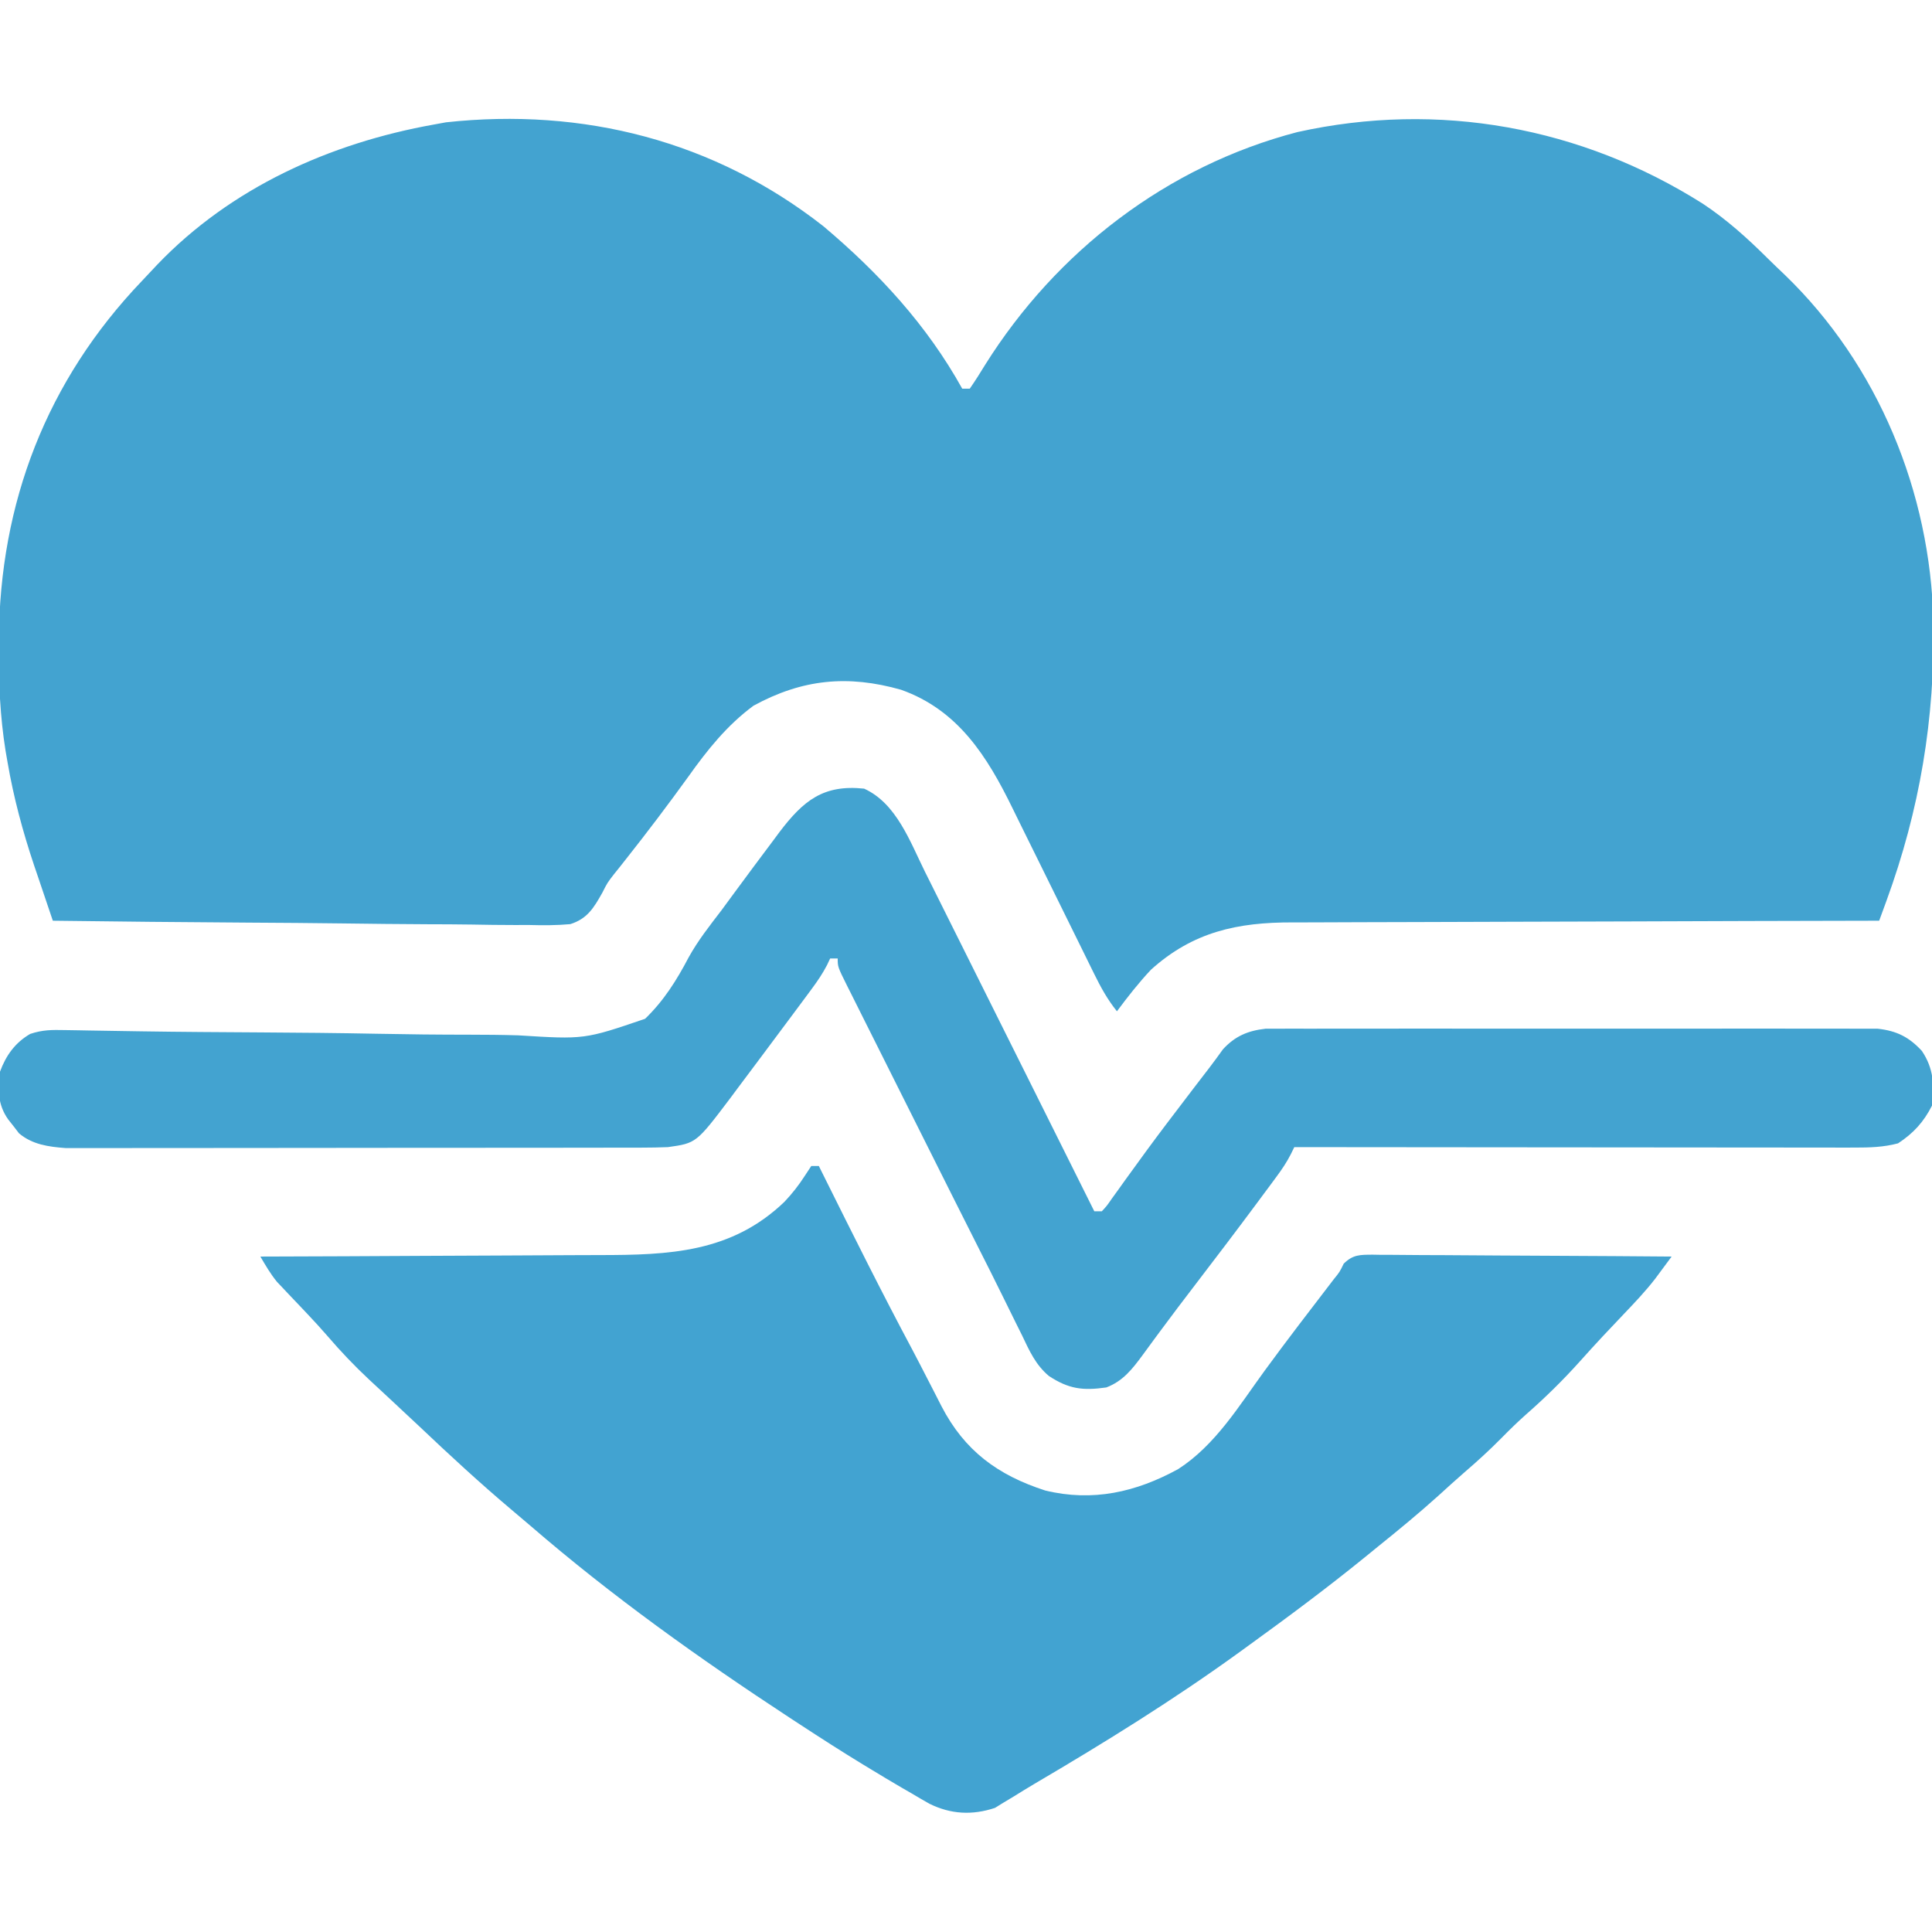
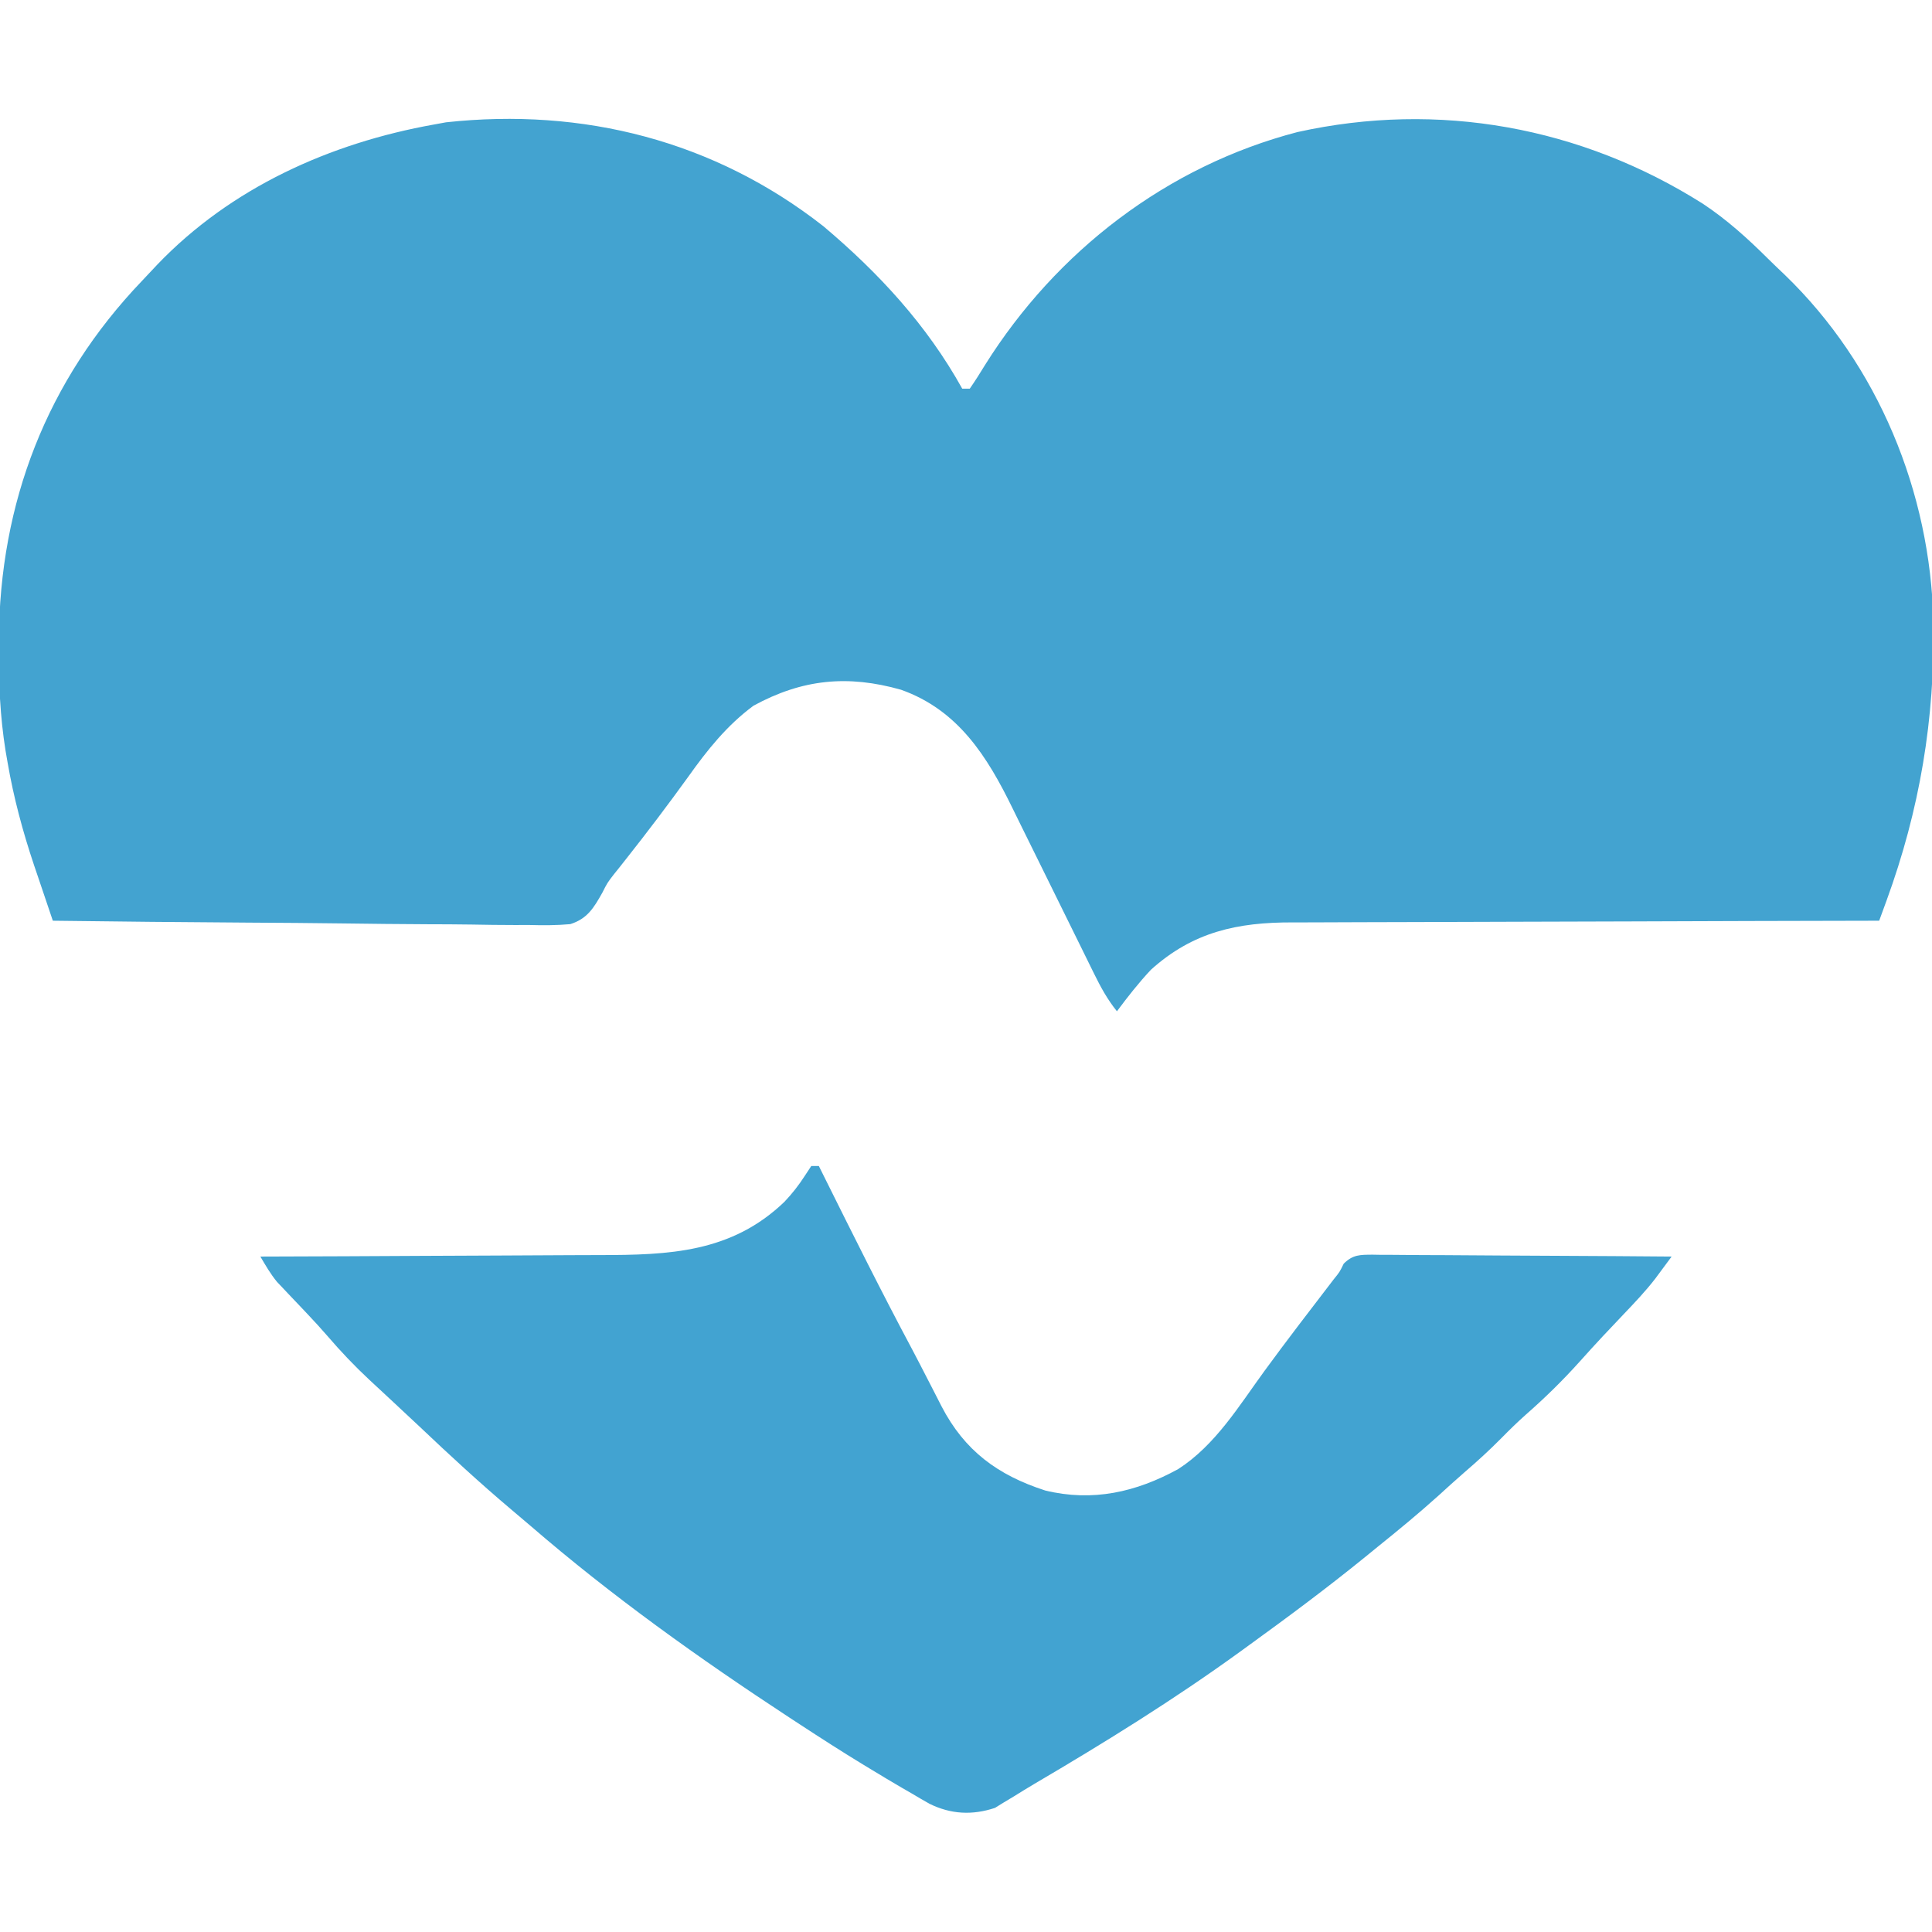
<svg xmlns="http://www.w3.org/2000/svg" version="1.1" width="512" height="512">
  <path d="M0 0 C14.704 12.39 27.452 26.209 36.812 43.062 C37.472 43.062 38.133 43.062 38.812 43.062 C40.247 40.985 41.57 38.908 42.875 36.75 C61.776 6.628 91.094 -15.929 125.648 -24.938 C162.993 -33.219 200.882 -26.327 233.114 -5.929 C239.448 -1.729 244.935 3.23 250.313 8.578 C251.772 10.022 253.254 11.437 254.746 12.848 C279.557 36.763 293.378 70.501 294.181 104.771 C294.617 130.5 290.57 154.665 281.715 178.864 C281.358 179.841 281.001 180.819 280.633 181.826 C280.362 182.564 280.091 183.302 279.812 184.062 C278.947 184.064 278.082 184.065 277.191 184.067 C256.107 184.104 235.023 184.163 213.939 184.246 C203.742 184.286 193.546 184.319 183.35 184.333 C174.459 184.347 165.568 184.374 156.677 184.417 C151.973 184.44 147.269 184.455 142.565 184.454 C138.129 184.454 133.694 184.472 129.258 184.504 C127.638 184.512 126.017 184.514 124.397 184.508 C109.781 184.464 97.955 186.998 86.812 197.062 C83.562 200.528 80.648 204.254 77.812 208.062 C75.283 204.92 73.513 201.678 71.737 198.06 C71.446 197.469 71.154 196.878 70.854 196.269 C70.224 194.991 69.595 193.712 68.968 192.433 C67.971 190.398 66.968 188.368 65.962 186.337 C63.106 180.566 60.257 174.792 57.42 169.011 C55.682 165.468 53.933 161.931 52.177 158.396 C51.515 157.057 50.857 155.717 50.202 154.374 C43.456 140.541 35.75 128.238 20.598 122.852 C6.468 118.848 -5.565 120.028 -18.492 127.074 C-25.529 132.265 -30.786 138.859 -35.812 145.938 C-41.157 153.334 -46.641 160.592 -52.305 167.748 C-52.843 168.43 -53.38 169.113 -53.934 169.816 C-54.445 170.453 -54.957 171.089 -55.484 171.744 C-57.248 174.03 -57.248 174.03 -58.557 176.625 C-60.82 180.646 -62.526 183.538 -67.057 184.968 C-70.685 185.296 -74.192 185.3 -77.834 185.198 C-79.214 185.195 -80.594 185.197 -81.975 185.202 C-85.707 185.205 -89.436 185.146 -93.167 185.076 C-97.072 185.014 -100.977 185.008 -104.883 184.996 C-112.271 184.965 -119.658 184.883 -127.045 184.783 C-135.459 184.671 -143.872 184.616 -152.286 184.566 C-169.587 184.461 -186.887 184.286 -204.188 184.062 C-205.478 180.265 -206.759 176.465 -208.039 172.664 C-208.401 171.6 -208.762 170.536 -209.135 169.44 C-212.157 160.441 -214.584 151.42 -216.188 142.062 C-216.363 141.051 -216.539 140.04 -216.72 138.998 C-218.17 129.909 -218.552 120.988 -218.5 111.812 C-218.497 111.087 -218.494 110.362 -218.491 109.615 C-218.28 73.297 -205.802 40.894 -180.598 14.54 C-179.231 13.108 -177.881 11.66 -176.531 10.211 C-156.982 -10.201 -130.749 -22.011 -103.188 -26.938 C-102.136 -27.131 -101.084 -27.324 -100 -27.523 C-63.639 -31.472 -28.89 -22.632 0 0 Z " fill="#43A3D0" transform="translate(218.188,59.938)" />
  <path d="M0 0 C0.66 0 1.32 0 2 0 C2.432 0.87 2.865 1.74 3.31 2.636 C10.998 18.097 18.687 33.547 26.825 48.777 C28.12 51.227 29.388 53.69 30.652 56.156 C31.32 57.449 31.32 57.449 32 58.768 C32.844 60.405 33.683 62.044 34.515 63.687 C40.619 75.463 49.403 81.933 62 86 C74.602 89.054 86.065 86.443 97.25 80.312 C107.098 73.955 113.32 63.616 120.113 54.293 C126.082 46.124 132.259 38.111 138.413 30.08 C140.039 28.073 140.039 28.073 141.09 25.898 C143.541 23.463 145.404 23.528 148.767 23.502 C149.551 23.517 150.336 23.531 151.143 23.546 C151.973 23.545 152.802 23.545 153.657 23.544 C156.401 23.547 159.143 23.578 161.887 23.609 C163.788 23.617 165.69 23.623 167.591 23.627 C172.597 23.642 177.603 23.681 182.609 23.725 C187.716 23.766 192.824 23.785 197.932 23.805 C207.955 23.848 217.977 23.916 228 24 C227.07 25.259 226.138 26.516 225.204 27.772 C224.425 28.823 224.425 28.823 223.631 29.894 C221.063 33.209 218.206 36.221 215.312 39.25 C214.074 40.559 212.835 41.869 211.598 43.18 C210.685 44.144 210.685 44.144 209.754 45.128 C207.673 47.349 205.636 49.608 203.602 51.873 C199.096 56.88 194.406 61.48 189.34 65.914 C187.098 67.913 184.98 69.983 182.875 72.125 C179.746 75.297 176.499 78.256 173.121 81.16 C170.775 83.195 168.483 85.283 166.188 87.375 C160.938 92.106 155.504 96.571 150 101 C148.879 101.914 147.758 102.828 146.637 103.742 C136.671 111.835 126.398 119.474 116 127 C115.291 127.516 114.582 128.031 113.852 128.562 C96.273 141.32 77.81 152.771 59.085 163.764 C57.263 164.844 55.459 165.959 53.66 167.078 C52.741 167.63 51.822 168.182 50.875 168.75 C50.151 169.199 49.426 169.647 48.68 170.109 C42.677 172.104 36.993 171.813 31.316 169.016 C29.718 168.117 28.134 167.194 26.562 166.25 C25.7 165.753 24.837 165.255 23.948 164.743 C21.281 163.19 18.638 161.603 16 160 C15.214 159.524 14.428 159.049 13.619 158.559 C8.012 155.141 2.494 151.595 -3 148 C-3.95 147.379 -4.899 146.759 -5.877 146.119 C-29.708 130.492 -52.838 113.997 -74.421 95.356 C-76.054 93.953 -77.7 92.565 -79.348 91.18 C-87.79 84.059 -95.87 76.602 -103.881 69.001 C-106.092 66.913 -108.318 64.84 -110.547 62.77 C-111.678 61.715 -111.678 61.715 -112.833 60.64 C-114.27 59.3 -115.711 57.964 -117.154 56.63 C-121.116 52.926 -124.768 49.085 -128.297 44.966 C-129.963 43.043 -131.675 41.182 -133.422 39.332 C-133.972 38.749 -134.523 38.165 -135.09 37.564 C-136.21 36.383 -137.332 35.203 -138.457 34.025 C-139.002 33.446 -139.548 32.867 -140.109 32.27 C-140.594 31.76 -141.078 31.251 -141.577 30.726 C-143.313 28.621 -144.615 26.347 -146 24 C-145.435 23.999 -144.87 23.997 -144.287 23.996 C-130.479 23.958 -116.672 23.899 -102.865 23.816 C-96.187 23.776 -89.51 23.744 -82.832 23.729 C-76.381 23.714 -69.929 23.679 -63.478 23.632 C-61.024 23.617 -58.57 23.609 -56.116 23.608 C-37.701 23.595 -21.192 23.001 -7.125 9.5 C-5.055 7.313 -3.314 5.094 -1.688 2.562 C-1.131 1.717 -0.574 0.871 0 0 Z " fill="#42A3D1" transform="translate(215,309)" />
-   <path d="M0 0 C8.576 3.884 12.18 14.069 16.157 22.088 C16.89 23.553 16.89 23.553 17.637 25.047 C19.237 28.248 20.832 31.452 22.426 34.656 C23.539 36.887 24.653 39.118 25.767 41.348 C28.689 47.199 31.606 53.052 34.521 58.906 C37.501 64.887 40.486 70.865 43.471 76.844 C49.318 88.56 55.161 100.279 61 112 C61.66 112 62.32 112 63 112 C64.349 110.538 64.349 110.538 65.695 108.582 C66.239 107.832 66.782 107.082 67.342 106.309 C67.931 105.485 68.519 104.661 69.125 103.812 C70.384 102.076 71.644 100.34 72.906 98.605 C73.902 97.235 73.902 97.235 74.918 95.837 C78.427 91.055 82.024 86.339 85.625 81.625 C86.299 80.74 86.974 79.856 87.668 78.945 C88.914 77.314 90.164 75.687 91.419 74.063 C92.672 72.428 93.886 70.762 95.086 69.086 C98.287 65.597 101.675 64.149 106.361 63.622 C107.594 63.621 108.827 63.62 110.097 63.619 C111.134 63.612 111.134 63.612 112.191 63.605 C114.494 63.593 116.797 63.602 119.1 63.612 C120.756 63.608 122.412 63.602 124.068 63.596 C128.558 63.582 133.047 63.588 137.537 63.597 C142.239 63.605 146.94 63.598 151.642 63.593 C159.537 63.587 167.432 63.595 175.328 63.609 C184.452 63.625 193.575 63.62 202.699 63.603 C210.537 63.59 218.375 63.588 226.213 63.596 C230.892 63.6 235.572 63.601 240.251 63.591 C244.65 63.582 249.05 63.588 253.449 63.606 C255.063 63.61 256.676 63.609 258.289 63.602 C260.494 63.594 262.698 63.604 264.903 63.619 C266.752 63.621 266.752 63.621 268.639 63.622 C273.652 64.186 276.898 65.809 280.312 69.5 C283.419 74.102 283.665 78.606 283 84 C280.772 88.374 278.097 91.302 274 94 C270.144 95.023 266.491 95.123 262.514 95.12 C260.548 95.122 260.548 95.122 258.541 95.124 C257.096 95.121 255.65 95.117 254.204 95.114 C252.676 95.113 251.148 95.113 249.62 95.114 C245.478 95.114 241.336 95.108 237.194 95.101 C232.863 95.095 228.532 95.095 224.201 95.093 C216.003 95.09 207.804 95.082 199.606 95.072 C190.271 95.061 180.936 95.055 171.601 95.05 C152.401 95.04 133.2 95.022 114 95 C113.696 95.622 113.392 96.243 113.079 96.883 C111.981 99.037 110.741 100.866 109.305 102.809 C108.49 103.913 108.49 103.913 107.66 105.04 C106.776 106.227 106.776 106.227 105.875 107.438 C105.259 108.269 104.643 109.101 104.008 109.958 C98.683 117.129 93.281 124.24 87.85 131.331 C84.69 135.458 81.547 139.595 78.461 143.777 C77.916 144.514 77.371 145.252 76.809 146.011 C75.803 147.376 74.801 148.744 73.804 150.116 C71.06 153.832 68.588 157.018 64.188 158.688 C57.924 159.582 54.2 159.091 48.964 155.65 C45.451 152.698 43.8 148.985 41.859 144.895 C41.13 143.431 41.13 143.431 40.386 141.938 C39.245 139.646 38.113 137.35 36.99 135.049 C34.733 130.44 32.418 125.86 30.104 121.279 C25.431 112.025 20.786 102.758 16.15 93.486 C13.707 88.598 11.257 83.714 8.807 78.829 C6.91 75.047 5.017 71.262 3.124 67.477 C2.221 65.673 1.317 63.868 0.411 62.065 C-0.841 59.569 -2.089 57.072 -3.335 54.573 C-3.709 53.831 -4.083 53.089 -4.468 52.324 C-7 47.228 -7 47.228 -7 45 C-7.66 45 -8.32 45 -9 45 C-9.412 45.872 -9.412 45.872 -9.832 46.762 C-10.973 48.948 -12.231 50.827 -13.695 52.809 C-14.51 53.914 -14.51 53.914 -15.342 55.042 C-15.93 55.833 -16.519 56.623 -17.125 57.438 C-18.042 58.673 -18.042 58.673 -18.979 59.934 C-20.293 61.7 -21.609 63.464 -22.927 65.227 C-24.33 67.104 -25.73 68.982 -27.128 70.863 C-29.244 73.706 -31.37 76.542 -33.5 79.375 C-34.158 80.26 -34.815 81.145 -35.493 82.056 C-44.485 93.943 -44.485 93.943 -52 95 C-54.246 95.092 -56.494 95.131 -58.742 95.134 C-59.407 95.136 -60.072 95.138 -60.757 95.141 C-62.978 95.147 -65.199 95.146 -67.419 95.145 C-69.015 95.148 -70.61 95.152 -72.205 95.155 C-76.534 95.164 -80.862 95.167 -85.191 95.167 C-87.896 95.168 -90.602 95.17 -93.307 95.173 C-102.75 95.182 -112.192 95.186 -121.634 95.185 C-130.43 95.185 -139.226 95.195 -148.022 95.211 C-155.579 95.224 -163.136 95.229 -170.692 95.229 C-175.204 95.229 -179.715 95.231 -184.226 95.242 C-188.469 95.252 -192.713 95.252 -196.956 95.245 C-198.511 95.243 -200.066 95.246 -201.621 95.252 C-203.748 95.26 -205.876 95.255 -208.004 95.247 C-209.193 95.248 -210.382 95.248 -211.607 95.249 C-216.126 94.917 -220.431 94.325 -223.961 91.344 C-224.428 90.735 -224.894 90.127 -225.375 89.5 C-225.857 88.892 -226.339 88.283 -226.836 87.656 C-229.659 83.64 -229.571 79.775 -229 75 C-227.415 70.704 -225.001 67.323 -221 65 C-217.667 63.889 -215.296 63.919 -211.787 63.983 C-210.485 64.004 -209.183 64.024 -207.841 64.045 C-207.138 64.059 -206.434 64.072 -205.71 64.086 C-201.851 64.159 -197.992 64.215 -194.133 64.273 C-193.31 64.286 -192.486 64.299 -191.638 64.312 C-181.076 64.474 -170.513 64.536 -159.95 64.598 C-149.672 64.659 -139.397 64.753 -129.12 64.957 C-120.953 65.118 -112.79 65.205 -104.622 65.204 C-100.303 65.207 -95.992 65.245 -91.676 65.375 C-74.112 66.471 -74.112 66.471 -58.041 60.988 C-53.091 56.206 -49.681 50.782 -46.503 44.719 C-44.033 40.251 -40.913 36.293 -37.812 32.25 C-36.67 30.703 -35.53 29.154 -34.395 27.602 C-30.95 22.927 -27.493 18.263 -24 13.625 C-23.226 12.581 -23.226 12.581 -22.437 11.517 C-16.115 3.179 -10.802 -1.148 0 0 Z " fill="#43A3D0" transform="translate(229,209)" />
</svg>